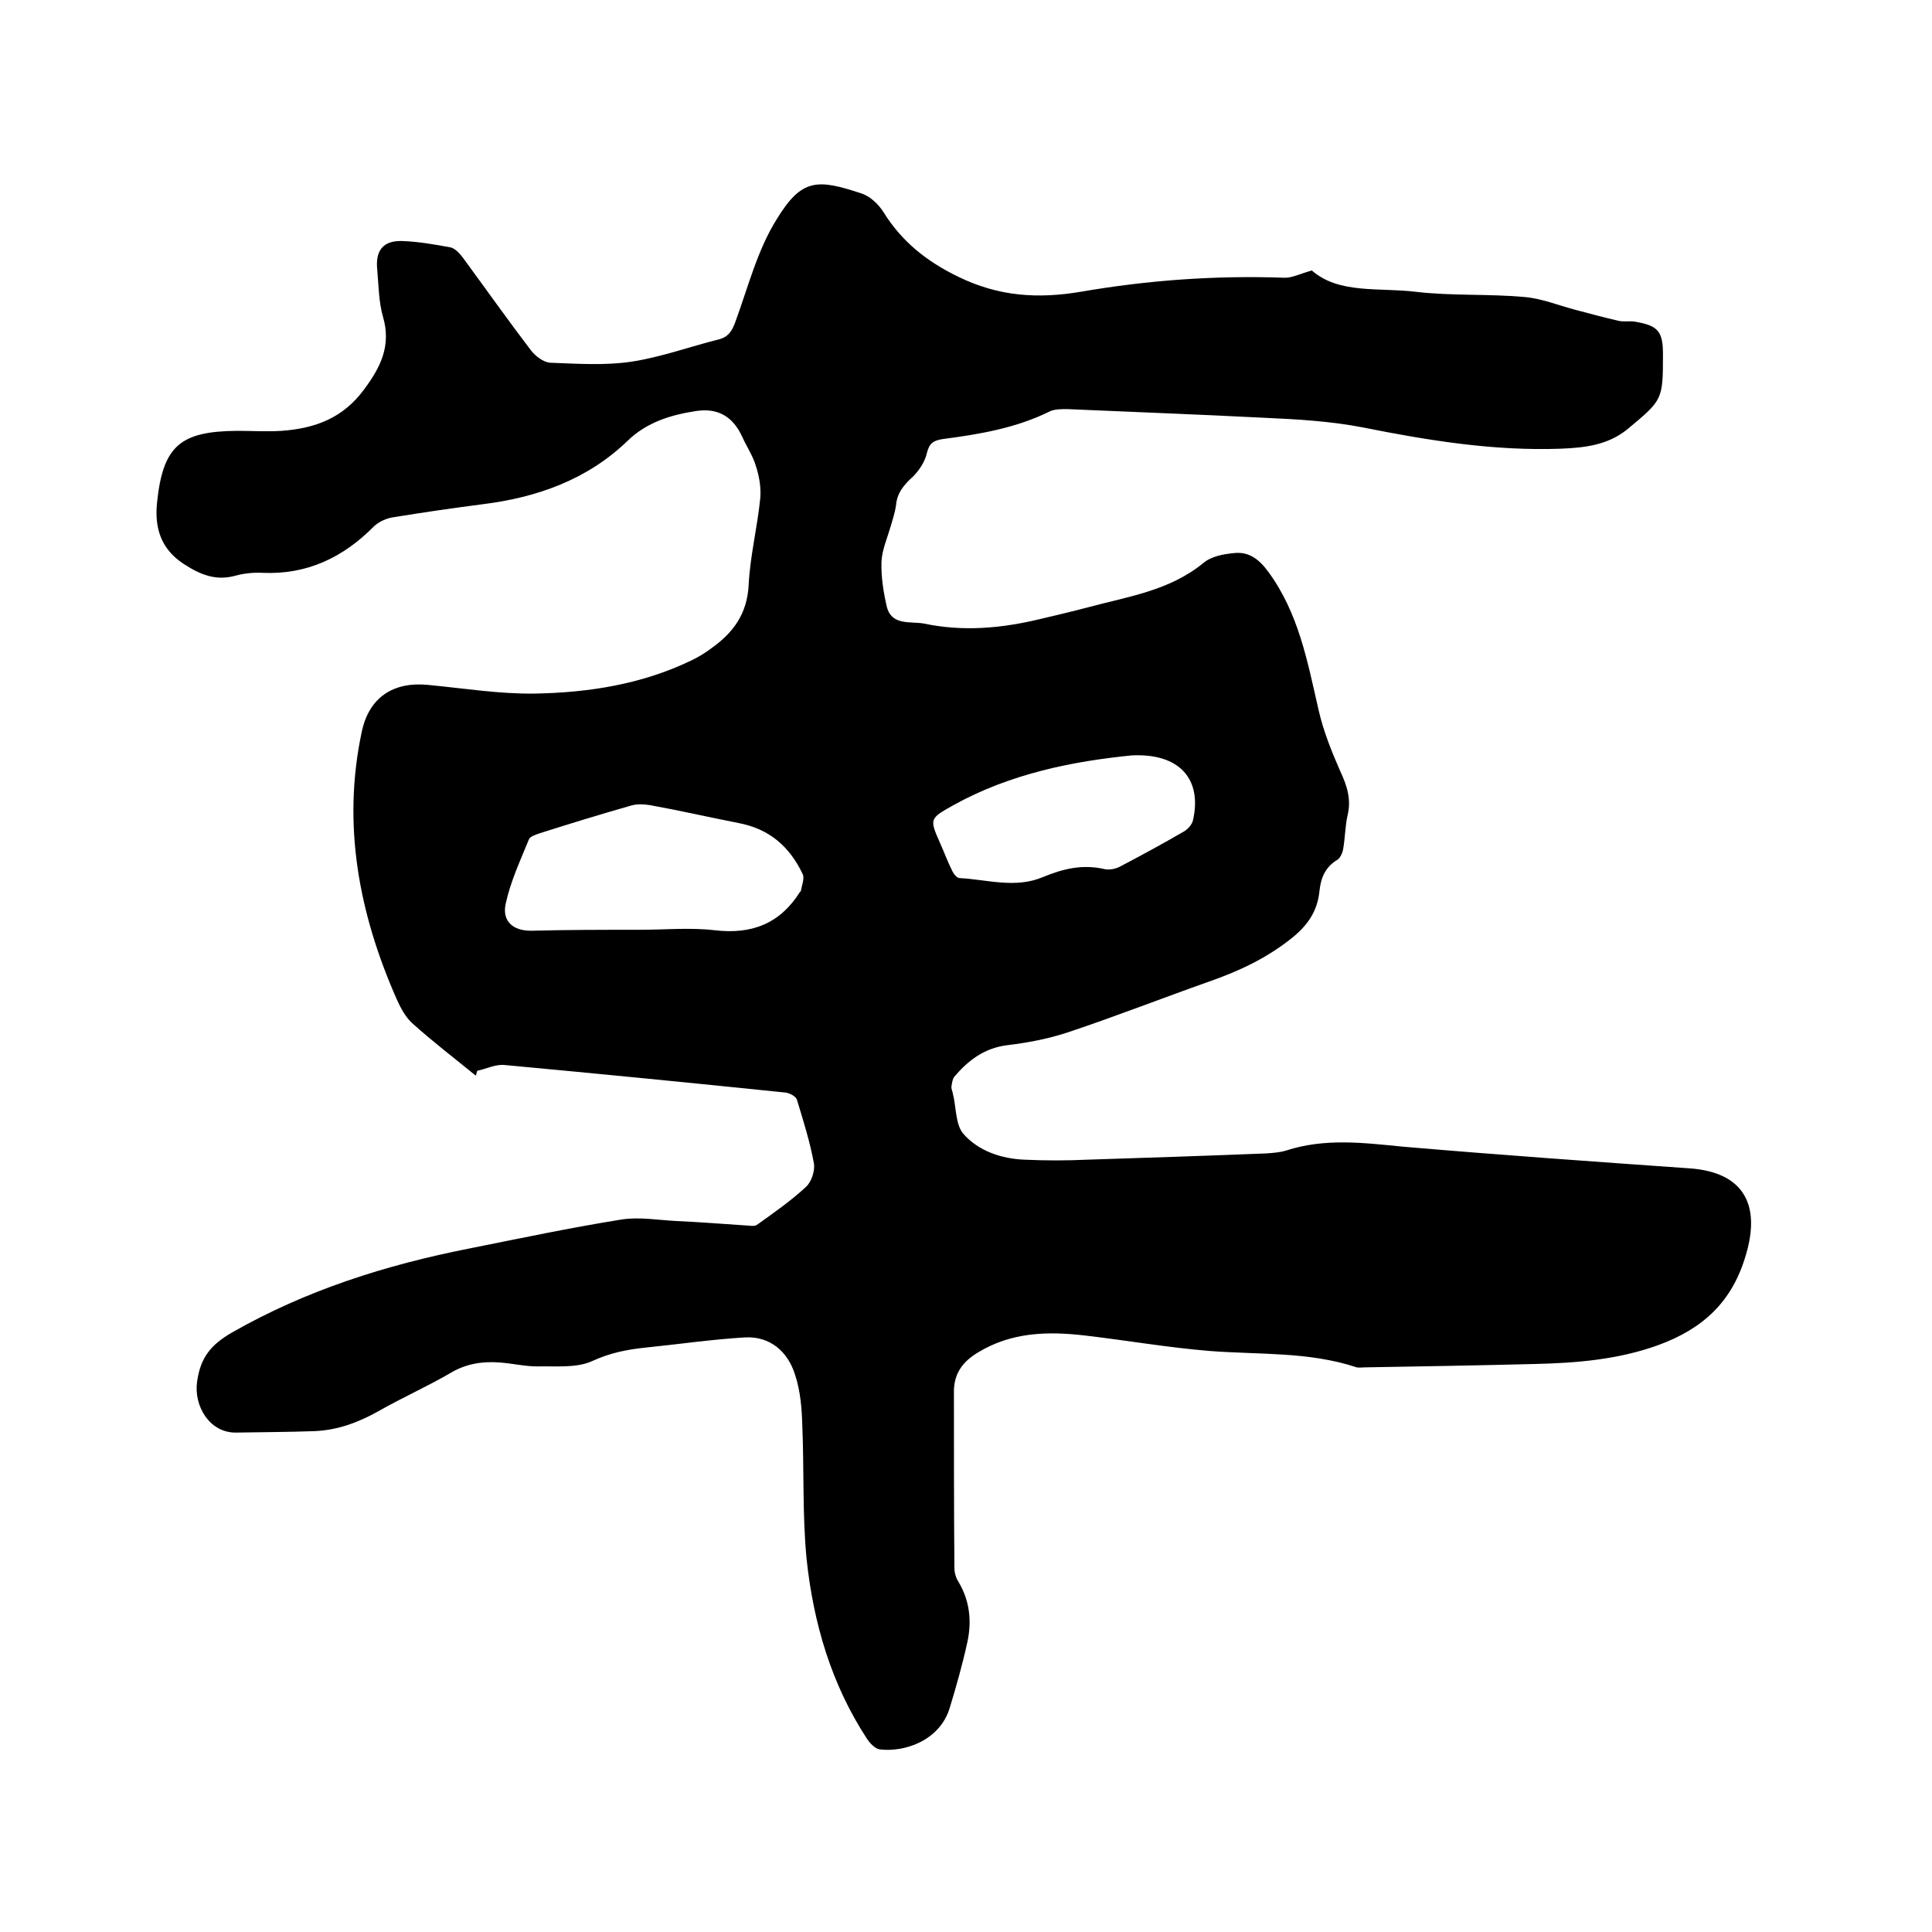
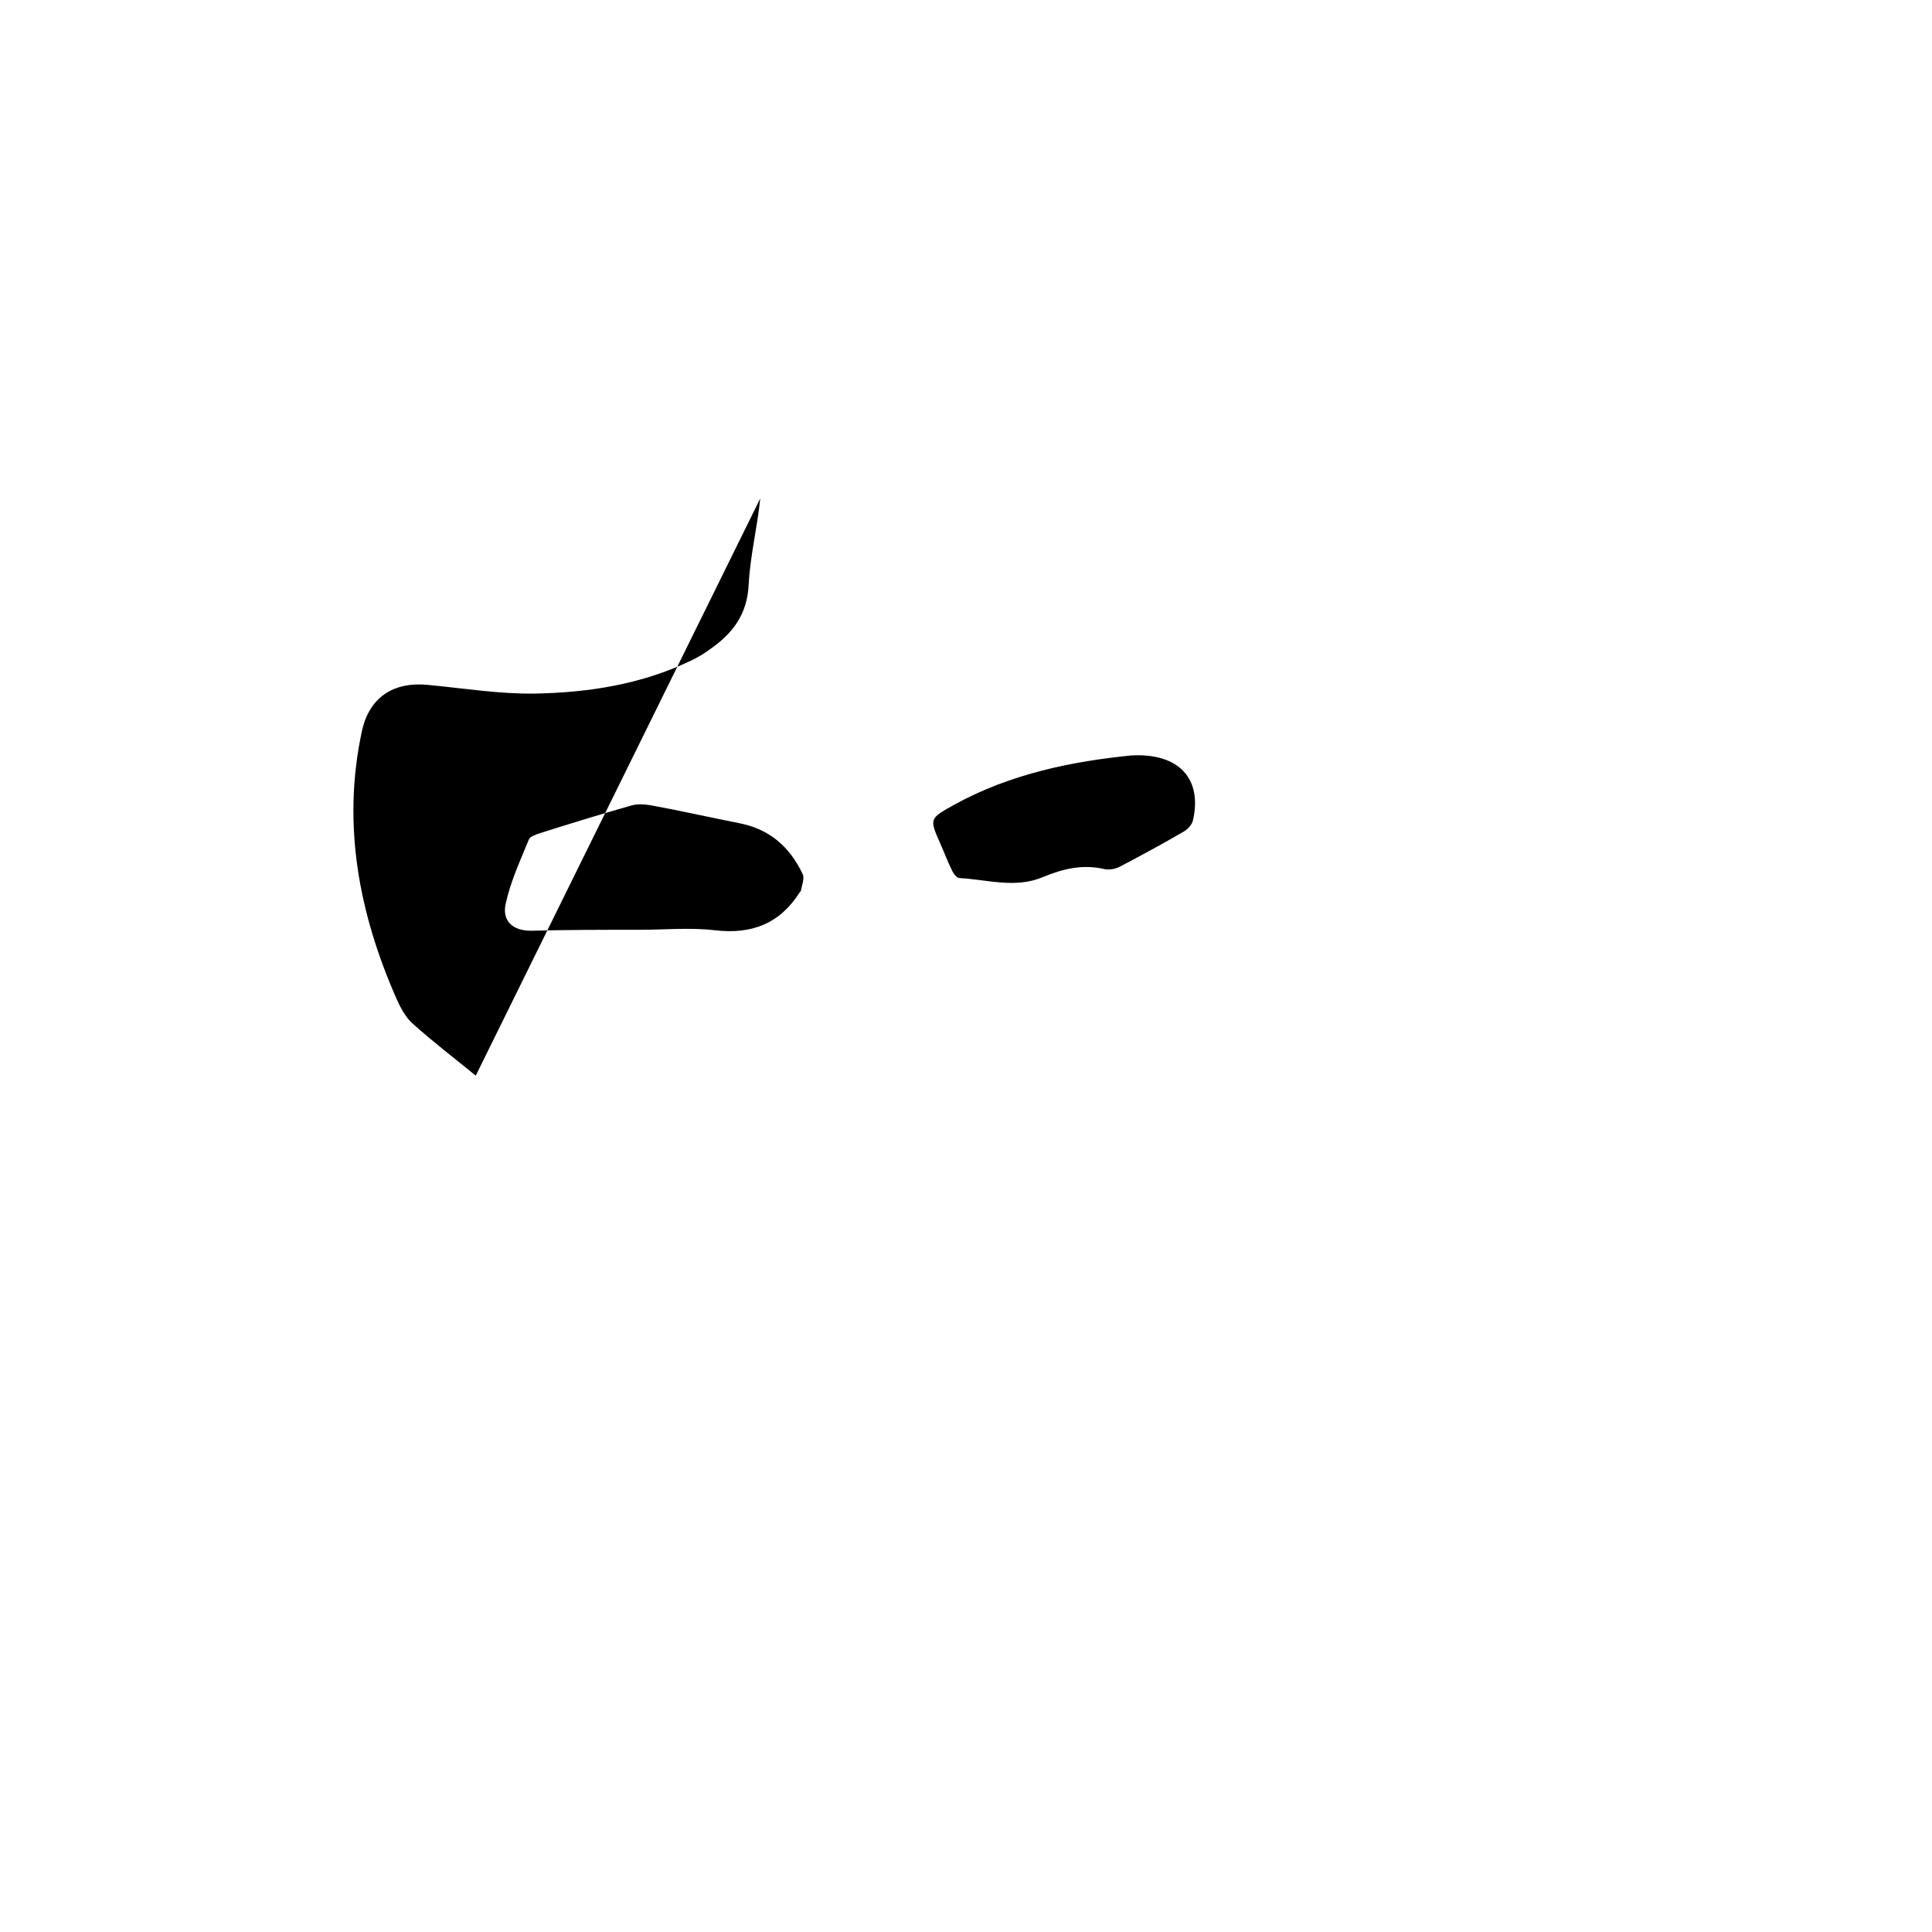
<svg xmlns="http://www.w3.org/2000/svg" enable-background="new 0 0 400 400" viewBox="0 0 400 400">
-   <path d="m98.5 222.7c-4.4-3.6-9-7.1-13.2-10.9-1.4-1.3-2.4-3.2-3.2-5-7.8-17.7-11.3-36.1-7.2-55.3 1.5-7.1 6.5-10.4 13.7-9.7 7.4.7 14.7 1.9 22.1 1.8 11.1-.2 22.1-1.9 32.3-6.8 1.5-.7 3-1.6 4.3-2.6 4.5-3.2 7.4-7.1 7.7-13.1s1.8-11.9 2.4-17.9c.2-2.2-.2-4.6-.9-6.7-.6-2.1-1.9-4-2.8-6-1.9-4.2-5-6.1-9.6-5.4-5.2.8-10.2 2.3-14.2 6.2-8.3 8-18.7 11.7-30 13.1-6.2.8-12.4 1.7-18.5 2.7-1.4.2-2.9.9-3.9 1.8-6.4 6.5-13.9 10.1-23.1 9.7-1.9-.1-3.9.1-5.7.6-4 1.1-7.2-.2-10.6-2.4-4.8-3.1-6.1-7.5-5.6-12.6 1.2-11.9 4.8-14.9 16.6-15 3.1 0 6.2.2 9.2 0 6.9-.5 12.7-2.6 17.1-8.6 3.5-4.7 5.6-9.1 3.9-15-.9-3.1-.9-6.5-1.2-9.8-.4-3.9 1.2-6 5.1-5.9 3.3.1 6.7.7 10 1.3 1 .2 1.9 1.2 2.6 2.1 4.7 6.4 9.3 12.9 14.1 19.2.9 1.2 2.6 2.5 4 2.6 5.6.2 11.2.6 16.7-.2 6.1-.9 12.1-3.1 18.1-4.6 2.1-.5 2.9-1.8 3.6-3.8 2.6-7.1 4.5-14.7 8.5-21.1 5.2-8.5 8.4-8.4 17.7-5.3 1.7.6 3.4 2.2 4.4 3.8 3.8 6.1 8.9 10.2 15.5 13.4 8.4 4.1 16.5 4.6 25.4 3.1 13.9-2.4 27.9-3.4 42-2.9 1.6.1 3.3-.8 5.8-1.5 5.6 4.9 13.8 3.5 21.4 4.4 7.5.9 15.2.4 22.7 1.1 3.5.3 6.9 1.7 10.3 2.6 3 .8 6 1.6 9 2.3 1.1.3 2.3 0 3.5.2 4.8.8 5.8 2 5.8 6.8 0 9.5-.1 9.4-7.4 15.5-4.1 3.3-8.9 3.8-13.8 4-13.8.5-27.4-1.7-40.9-4.4-6.7-1.3-13.6-1.7-20.4-2-13.6-.7-27.3-1.2-40.9-1.8-1.1 0-2.4 0-3.4.4-7 3.5-14.6 4.8-22.3 5.8-2 .3-2.8.9-3.3 2.9-.4 1.8-1.6 3.6-2.9 4.9-1.9 1.7-3.3 3.4-3.5 6-.2 1.4-.7 2.9-1.1 4.3-.7 2.4-1.8 4.9-1.9 7.3-.1 3.1.4 6.3 1.1 9.3 1 4 4.9 3 7.7 3.5 8 1.7 16 1 23.9-.9 3.4-.8 6.8-1.6 10.2-2.5 8.2-2.2 16.7-3.4 23.7-9.1 1.6-1.4 4.2-1.9 6.5-2.1 3-.3 5.1 1.3 7 3.9 6.3 8.6 8.1 18.6 10.4 28.6 1 4.4 2.7 8.6 4.5 12.7 1.4 3 2.3 5.8 1.5 9.1-.5 2.2-.5 4.6-.9 6.9-.1.8-.6 1.9-1.2 2.3-2.5 1.5-3.4 3.7-3.7 6.3-.4 4.4-2.5 7.4-6.1 10.2-5.1 4-10.7 6.6-16.7 8.7-9.9 3.5-19.6 7.3-29.5 10.6-4 1.3-8.2 2.1-12.4 2.6-4.7.6-8 3.1-10.9 6.5-.4.5-.5 1.3-.6 2-.1.5.2 1 .3 1.6.7 2.8.5 6.4 2.2 8.3 3.1 3.5 7.8 5.1 12.6 5.3 4.3.2 8.7.2 13 0 12.4-.4 24.7-.8 37.1-1.3 1.4-.1 2.8-.2 4.1-.6 8-2.6 16-1.6 24.1-.8 19.8 1.7 39.6 3.1 59.5 4.5 10.9.8 14.7 7.3 11.6 17.8-2.8 9.8-8.9 15.4-18.2 18.8-8.3 3-16.9 3.7-25.6 3.9-11.7.3-23.5.5-35.2.7-.5 0-1.1.1-1.6 0-9.9-3.3-20.3-2.6-30.5-3.4-8.6-.7-17.2-2.2-25.8-3.2-7.7-.9-15.2-.7-22.1 3.5-3.2 1.9-5 4.4-5 8.1 0 12.2 0 24.3.1 36.5 0 1 .3 2.1.9 3 2.3 3.9 2.7 8.1 1.8 12.3-1 4.6-2.3 9.2-3.7 13.8-2.1 6.7-9.3 9.1-14.4 8.5-1-.1-2.1-1.3-2.7-2.2-7.4-11.3-11.1-24-12.5-37.2-.9-9.2-.5-18.6-.9-27.9-.1-3.4-.4-7-1.5-10.3-1.5-4.8-5.2-8-10.4-7.7-6.8.4-13.6 1.4-20.5 2.1-3.9.4-7.4 1.1-11.1 2.8-3.3 1.5-7.6 1-11.4 1.1-2.5 0-5-.6-7.6-.8-3.6-.3-7.1.2-10.4 2.2-4.8 2.8-10 5.1-14.9 7.9-4.1 2.3-8.4 3.9-13.2 4.1-5.4.2-10.8.2-16.2.3-5.5.1-8.8-5.5-8.1-10.5.7-5.1 2.9-7.7 7.2-10.2 15.4-8.8 31.9-14 49.1-17.4 10.5-2.1 20.9-4.3 31.5-6 3.7-.6 7.6.1 11.4.3 4.8.2 9.5.6 14.2.9.8 0 1.9.3 2.5-.1 3.5-2.5 7.1-5 10.2-7.9 1.1-1 1.9-3.4 1.6-4.9-.8-4.4-2.2-8.8-3.5-13.1-.2-.7-1.5-1.4-2.4-1.5-19.4-2-38.7-3.9-58.1-5.7-1.9-.2-3.8.8-5.7 1.2-.1.5-.2.7-.3 1zm34-30.2c5.2 0 10.4-.5 15.5.1 7.7.9 13.5-1.4 17.6-7.9.1-.1.2-.2.2-.2.2-1.2.8-2.6.4-3.5-2.7-5.7-6.9-9.4-13.3-10.6-6.1-1.2-12.2-2.6-18.3-3.7-1.3-.2-2.7-.3-4 .1-6.3 1.8-12.5 3.7-18.8 5.7-.9.3-2.1.7-2.3 1.3-1.8 4.4-3.8 8.7-4.8 13.3-.8 3.6 1.5 5.6 5.2 5.6 7.6-.2 15.1-.2 22.6-.2zm101.8-36.1c-12 1.2-25 3.7-36.9 10.3-5 2.8-5 2.8-2.7 8 .8 1.8 1.5 3.7 2.4 5.5.3.7 1 1.6 1.6 1.6 5.7.3 11.5 2.2 17.2-.2 4.1-1.7 8.1-2.7 12.6-1.7 1.1.3 2.6 0 3.6-.6 4.4-2.3 8.8-4.7 13.1-7.2.8-.5 1.6-1.4 1.8-2.3 1.9-8.4-2.7-13.9-12.7-13.4z" />
+   <path d="m98.5 222.7c-4.4-3.6-9-7.1-13.2-10.9-1.4-1.3-2.4-3.2-3.2-5-7.8-17.7-11.3-36.1-7.2-55.3 1.5-7.1 6.5-10.4 13.7-9.7 7.4.7 14.7 1.9 22.1 1.8 11.1-.2 22.1-1.9 32.3-6.8 1.5-.7 3-1.6 4.3-2.6 4.5-3.2 7.4-7.1 7.7-13.1s1.8-11.9 2.4-17.9zm34-30.2c5.2 0 10.4-.5 15.5.1 7.7.9 13.5-1.4 17.6-7.9.1-.1.2-.2.2-.2.2-1.2.8-2.6.4-3.5-2.7-5.7-6.9-9.4-13.3-10.6-6.1-1.2-12.2-2.6-18.3-3.7-1.3-.2-2.7-.3-4 .1-6.3 1.8-12.5 3.7-18.8 5.7-.9.3-2.1.7-2.3 1.3-1.8 4.4-3.8 8.7-4.8 13.3-.8 3.6 1.5 5.6 5.2 5.6 7.6-.2 15.1-.2 22.6-.2zm101.8-36.1c-12 1.2-25 3.7-36.9 10.3-5 2.8-5 2.8-2.7 8 .8 1.8 1.5 3.7 2.4 5.5.3.7 1 1.6 1.6 1.6 5.7.3 11.5 2.2 17.2-.2 4.1-1.7 8.1-2.7 12.6-1.7 1.1.3 2.6 0 3.6-.6 4.4-2.3 8.8-4.7 13.1-7.2.8-.5 1.6-1.4 1.8-2.3 1.9-8.4-2.7-13.9-12.7-13.4z" />
</svg>